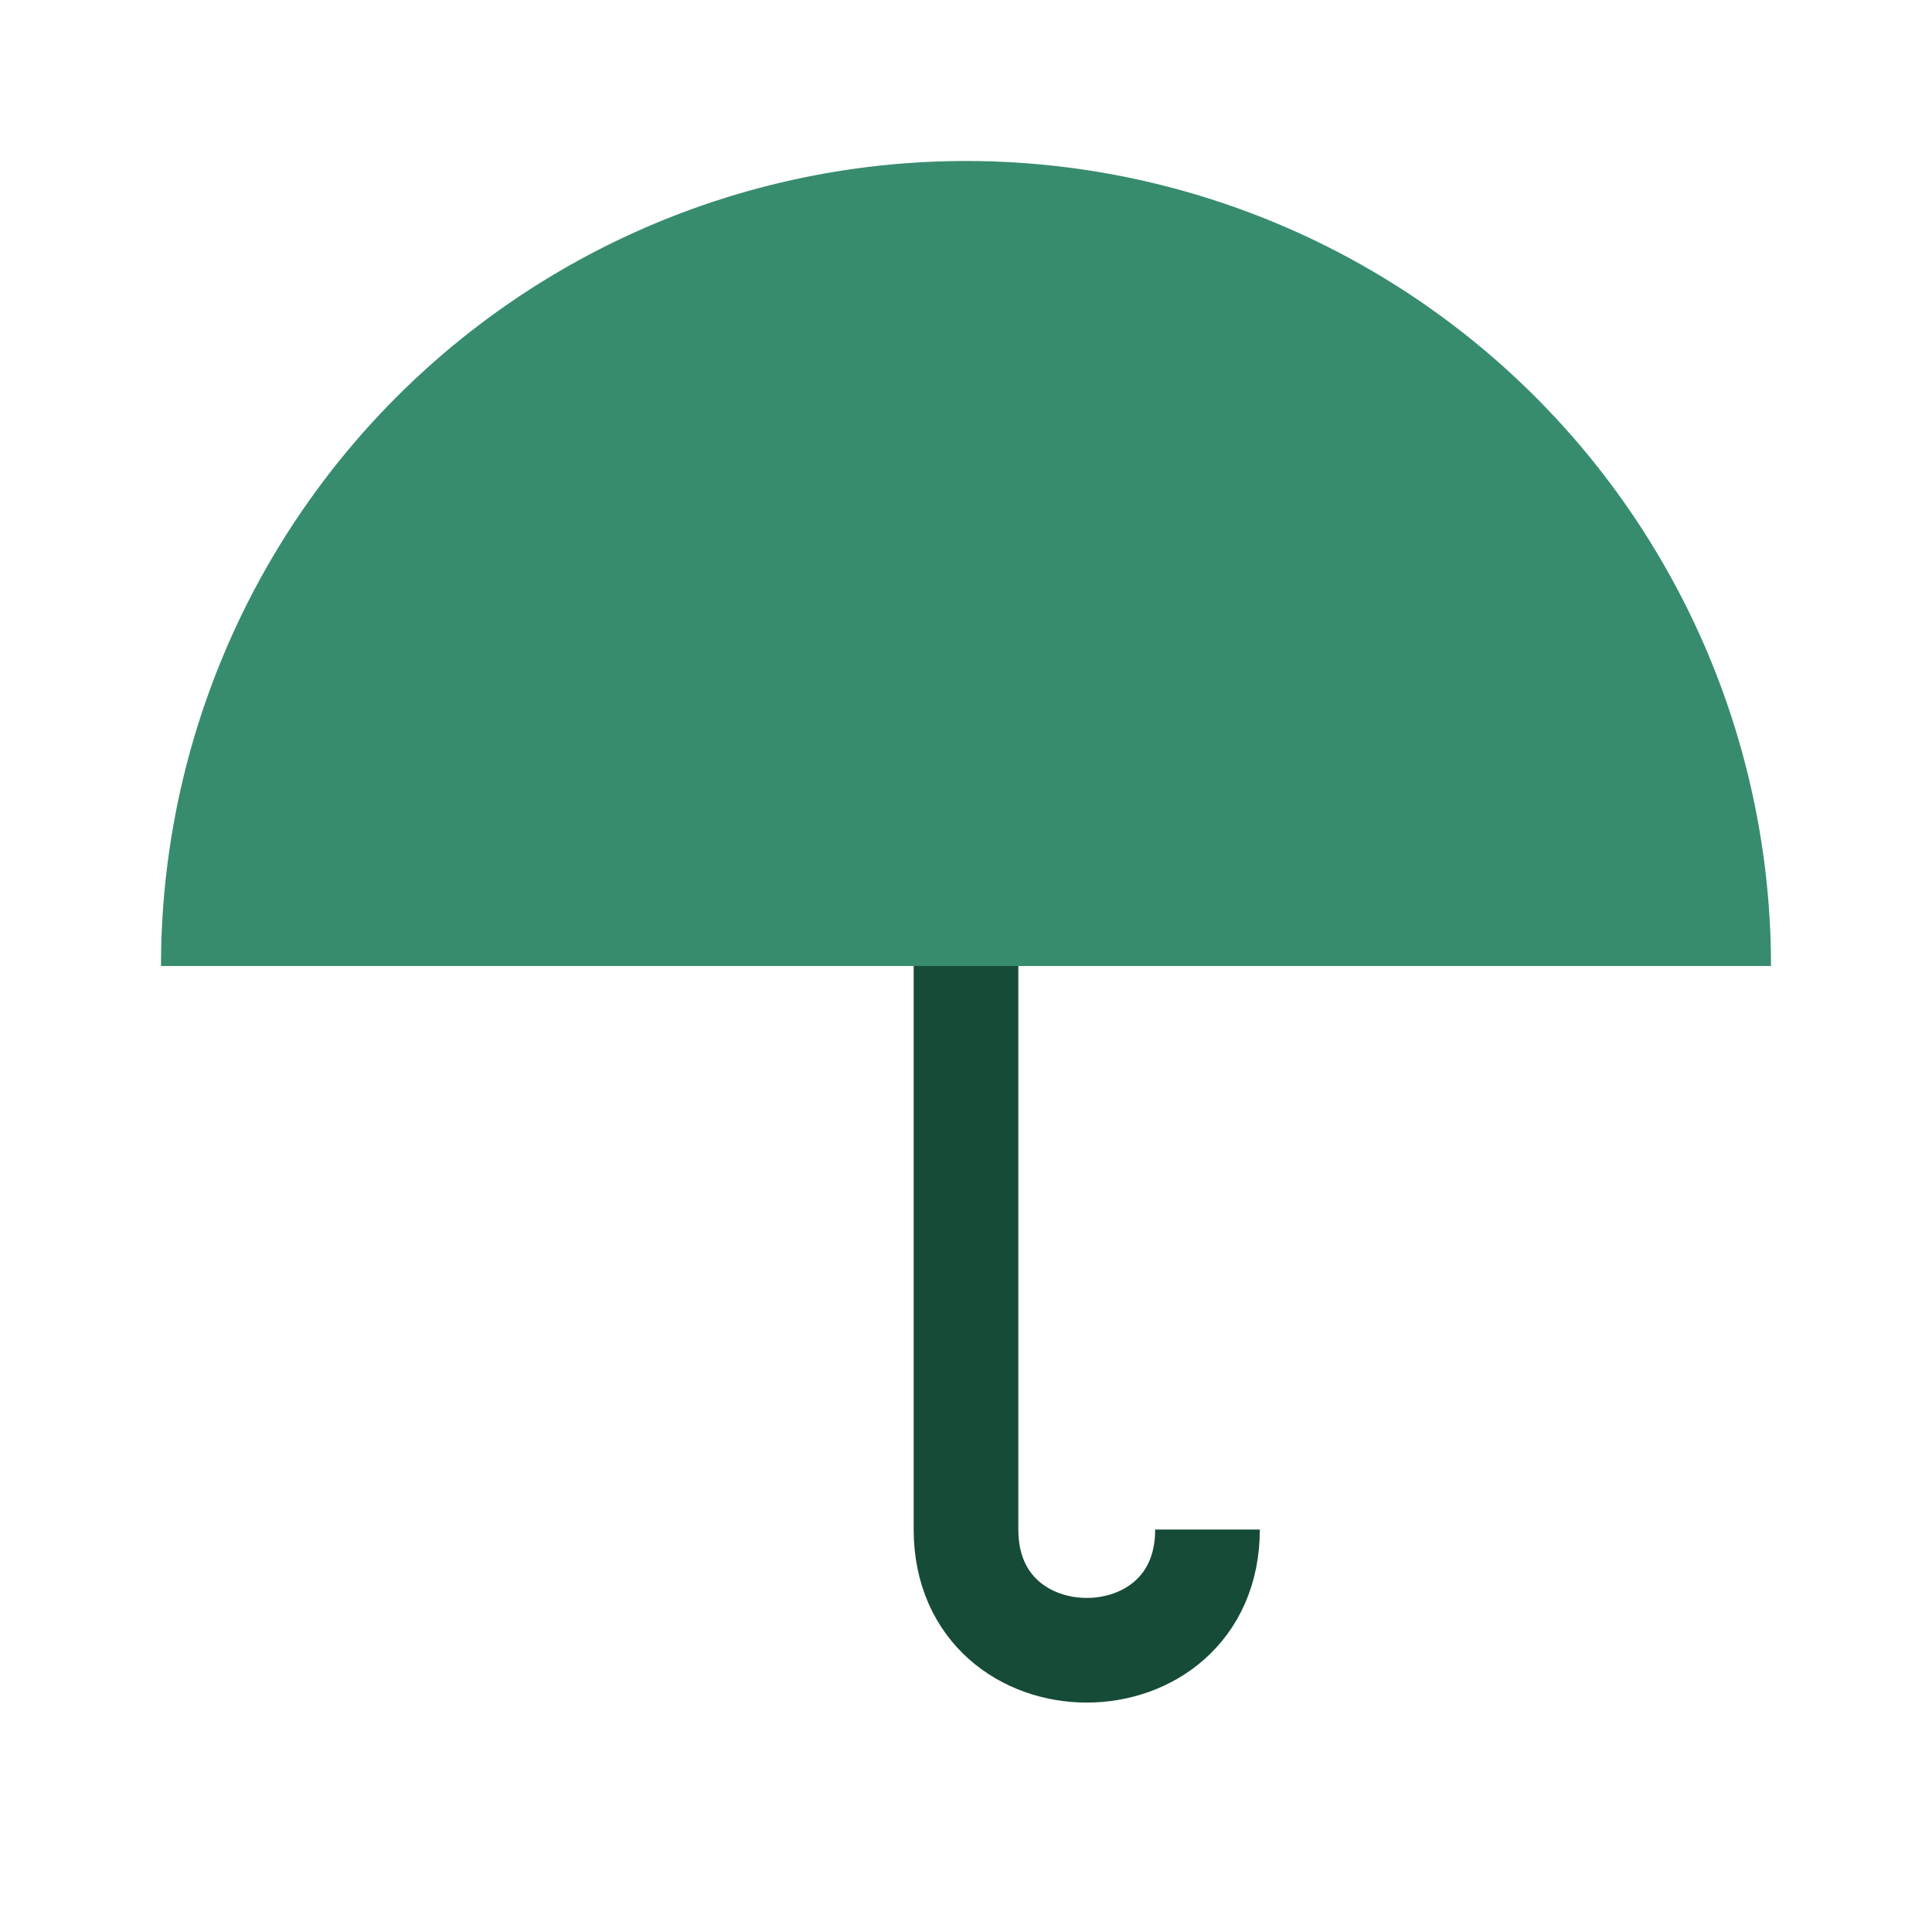
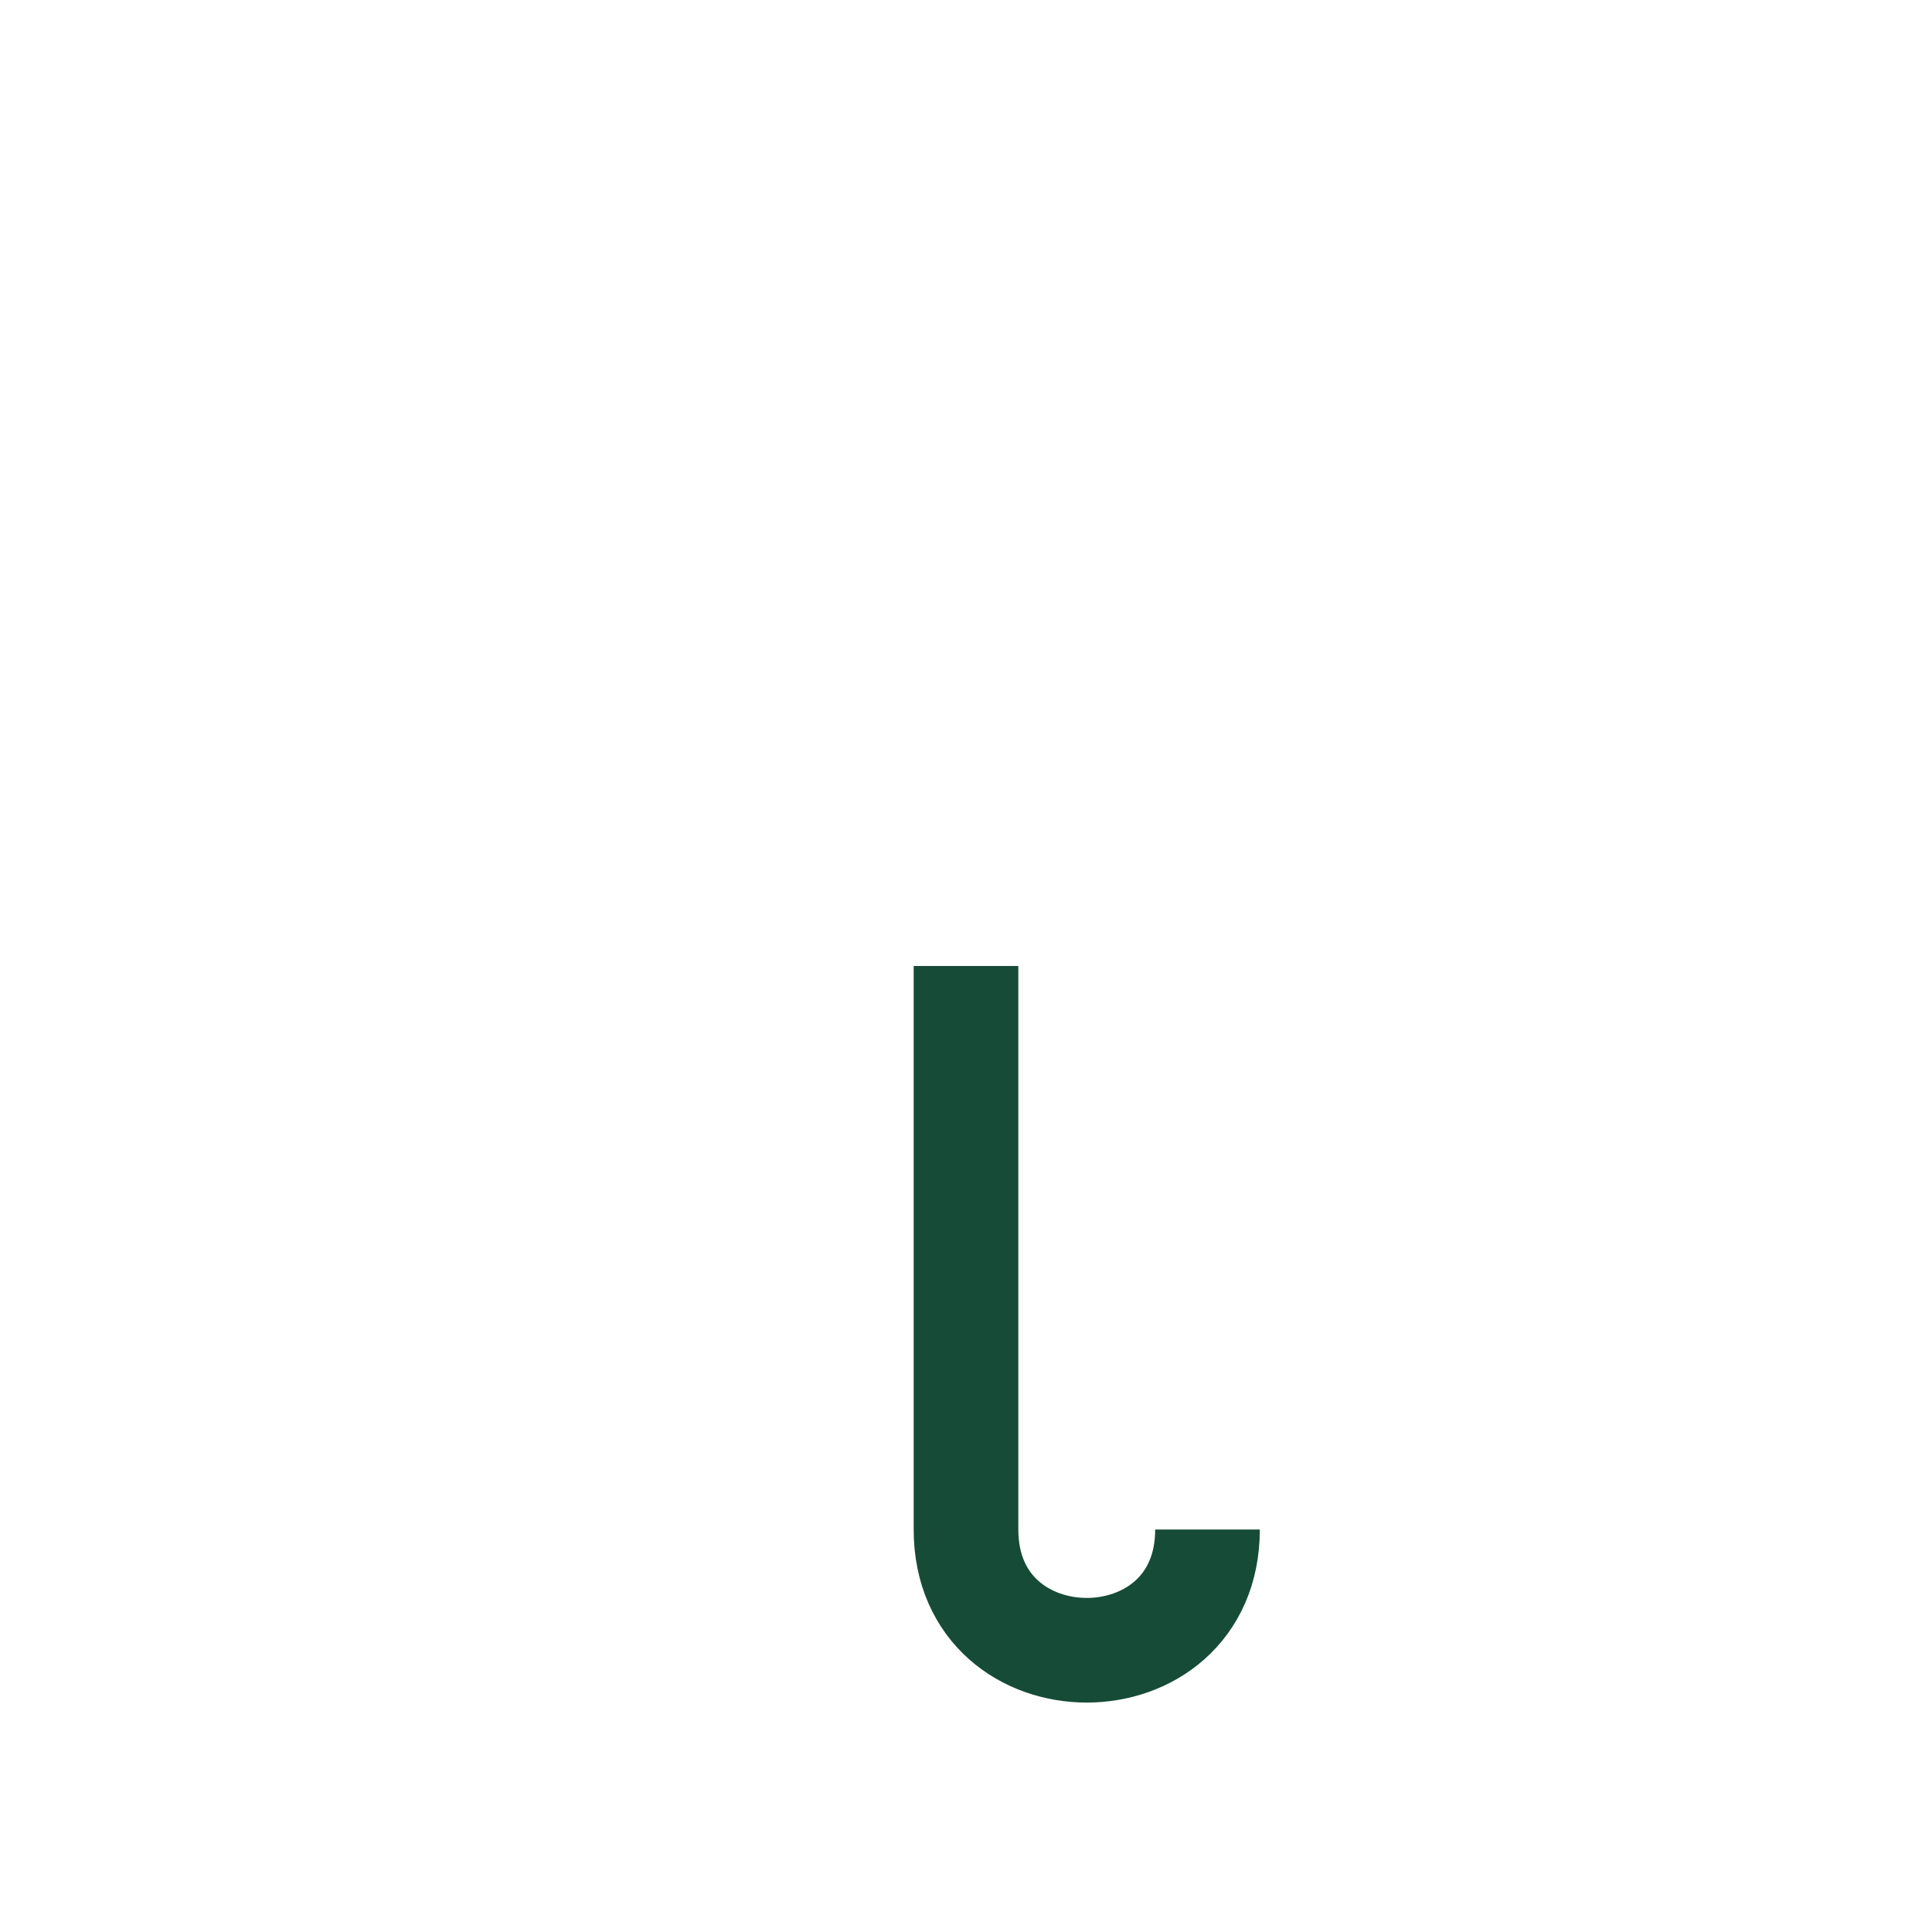
<svg xmlns="http://www.w3.org/2000/svg" width="24" height="24" viewBox="0 0 24 24">
-   <path d="M2 12a10 10 0 0 1 20 0z" fill="#388C6E" />
  <path d="M12 12v7c0 2 3 2 3 0" stroke="#164B37" stroke-width="1.3" fill="none" />
</svg>